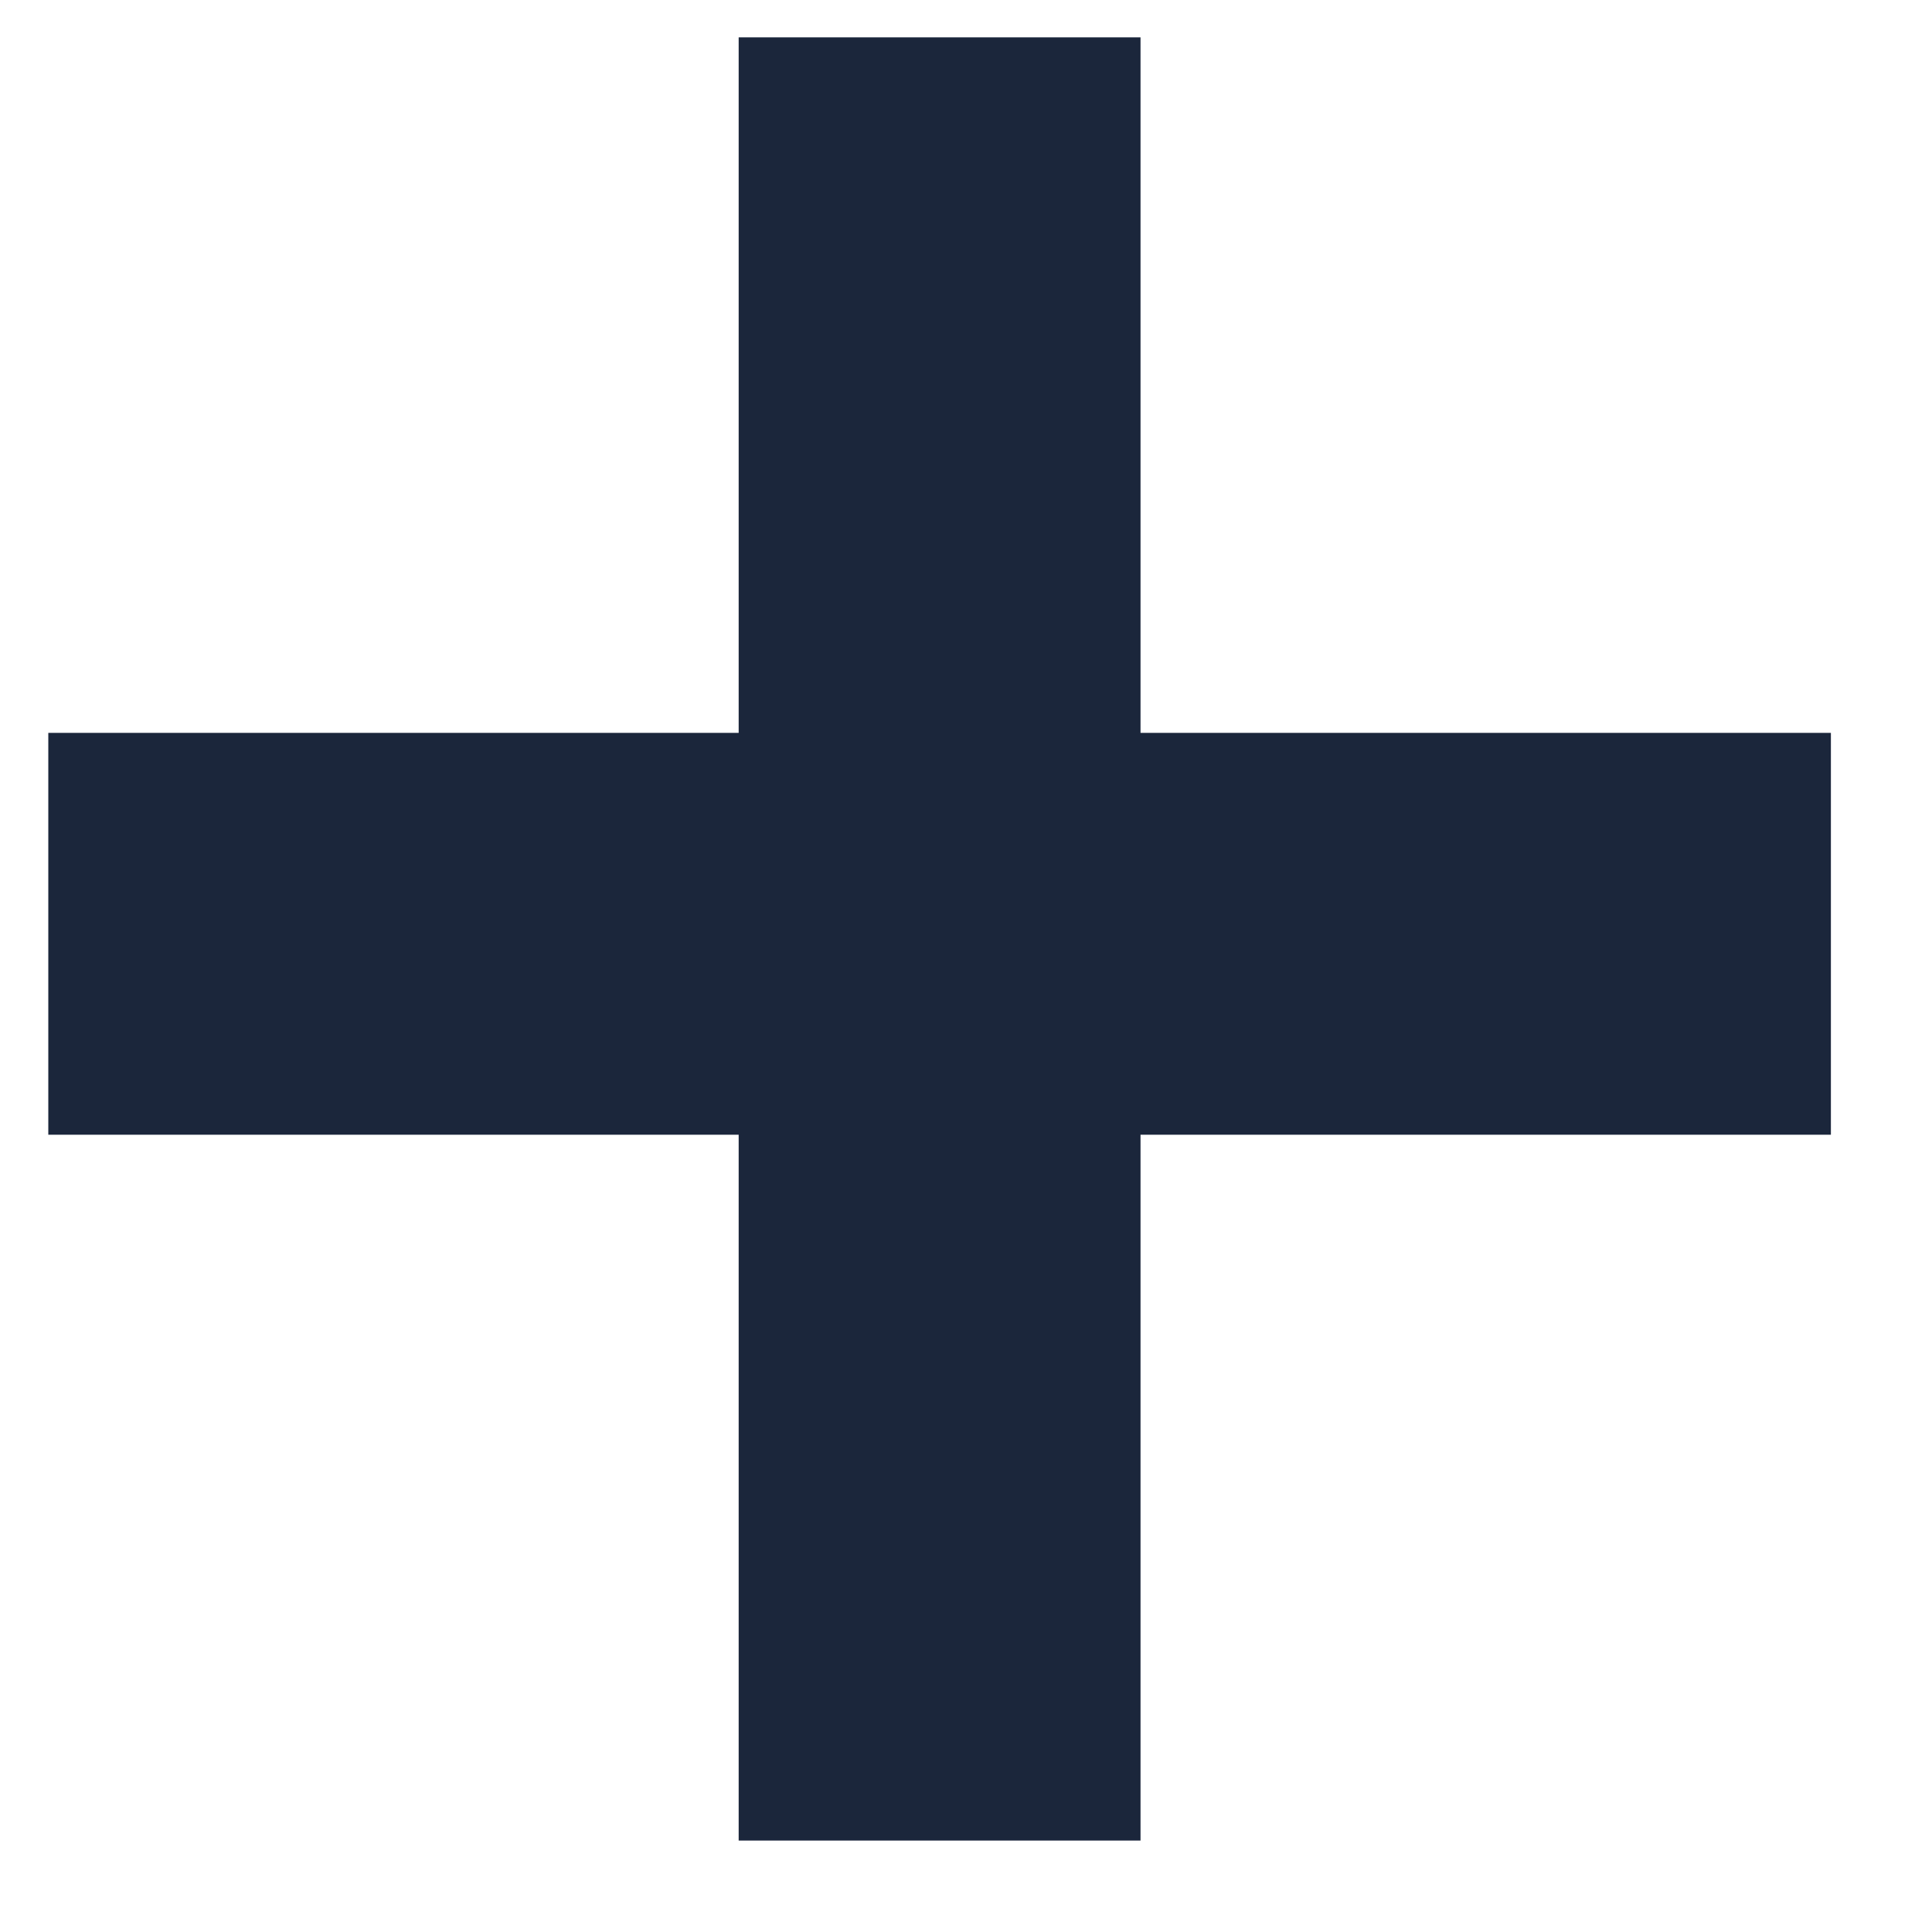
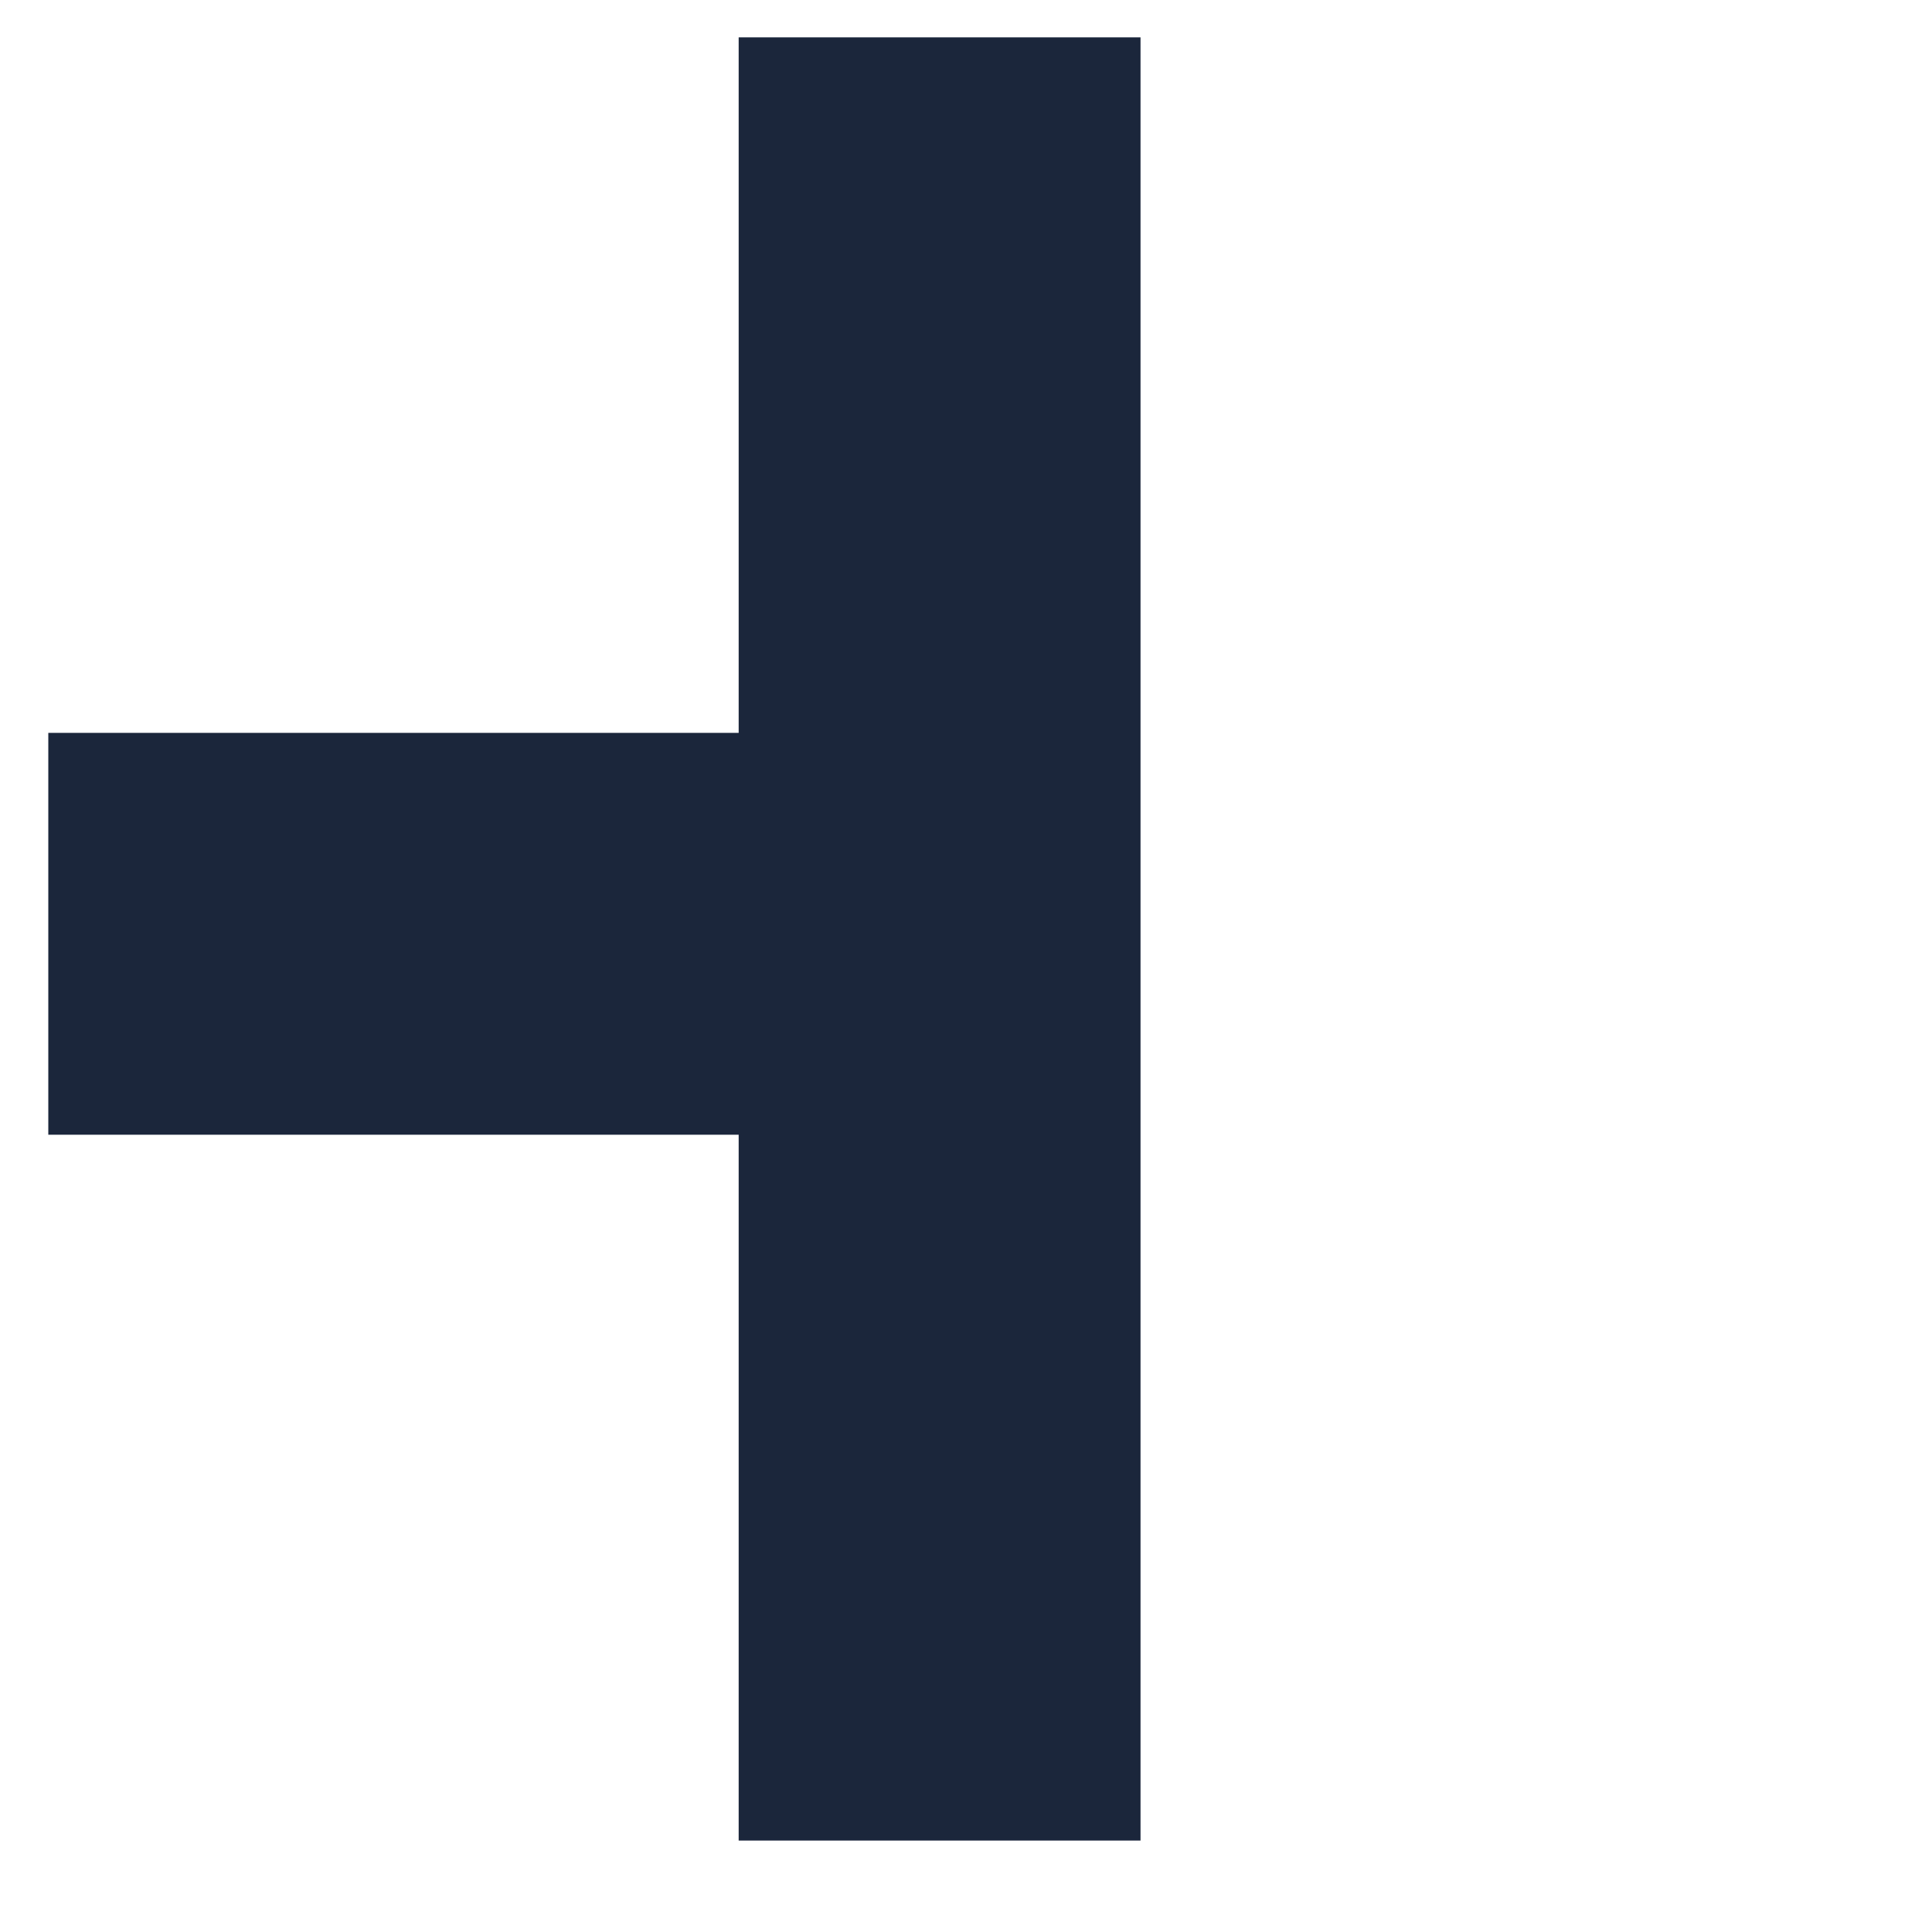
<svg xmlns="http://www.w3.org/2000/svg" fill="none" viewBox="0 0 12 12" height="12" width="12">
-   <path fill="#1B263B" d="M7.084 0.232V4.552H11.372V7.048H7.084V11.432H4.588V7.048H0.3V4.552H4.588V0.232H7.084Z" />
+   <path fill="#1B263B" d="M7.084 0.232V4.552H11.372H7.084V11.432H4.588V7.048H0.3V4.552H4.588V0.232H7.084Z" />
</svg>